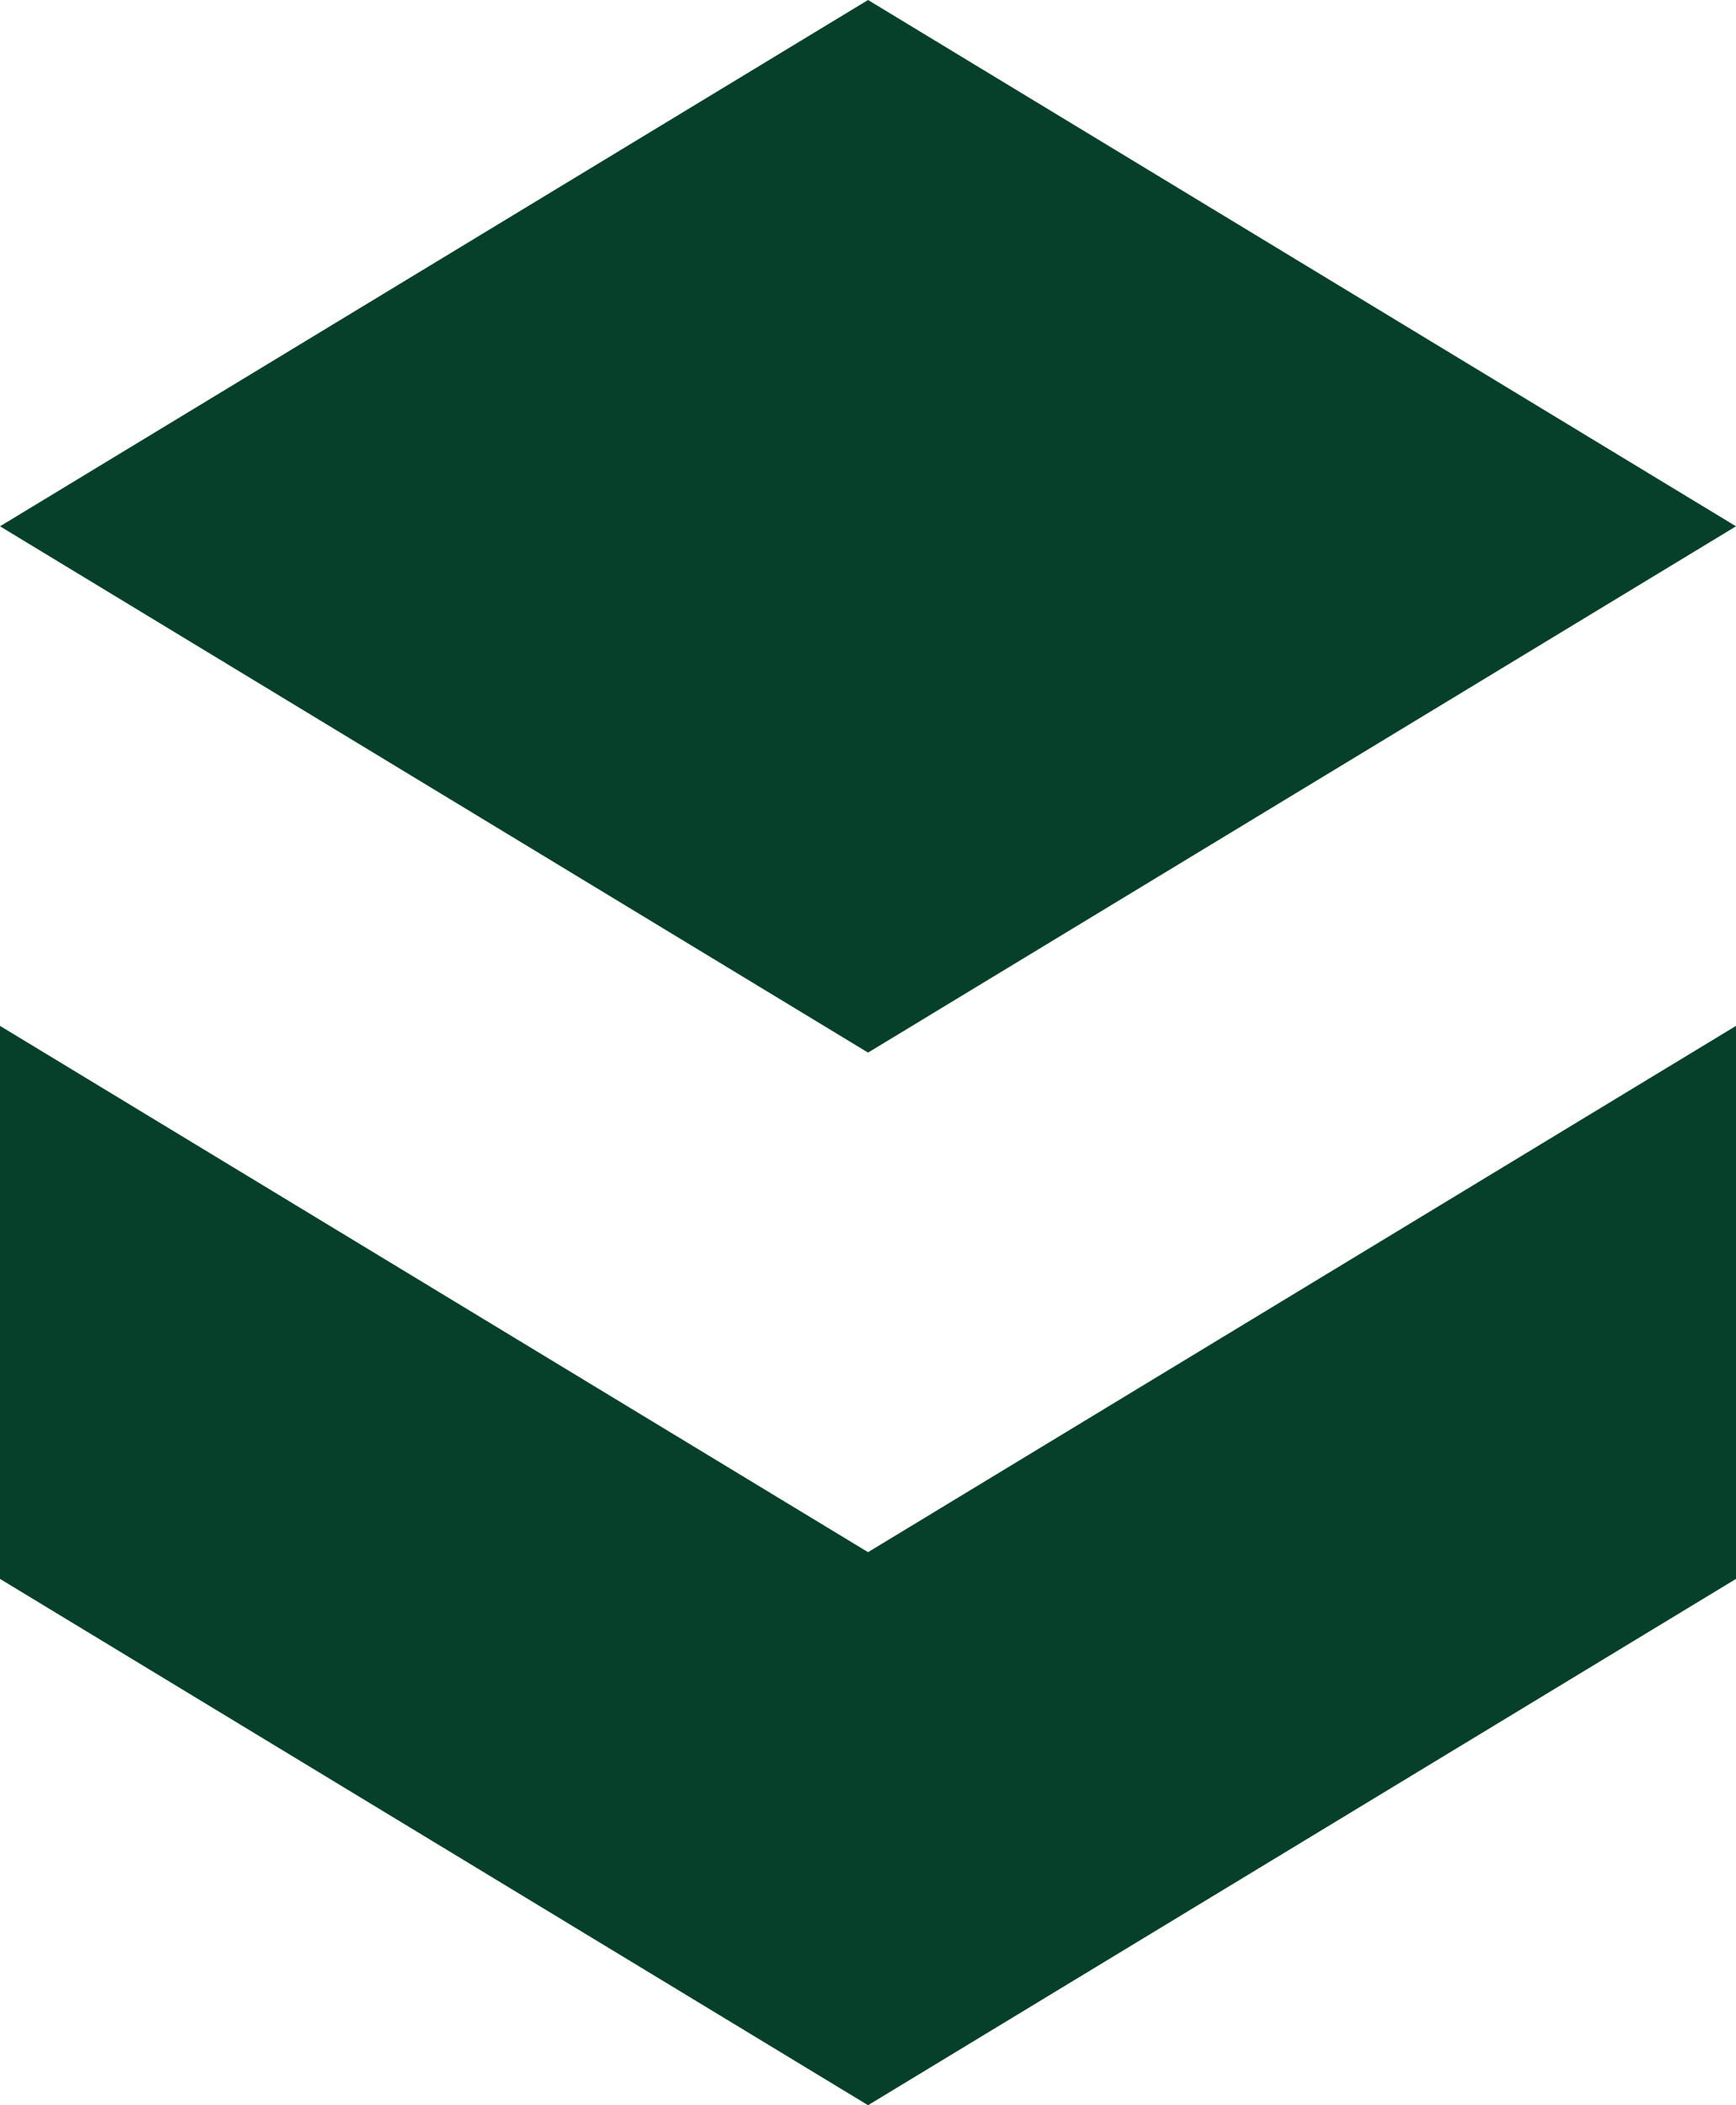
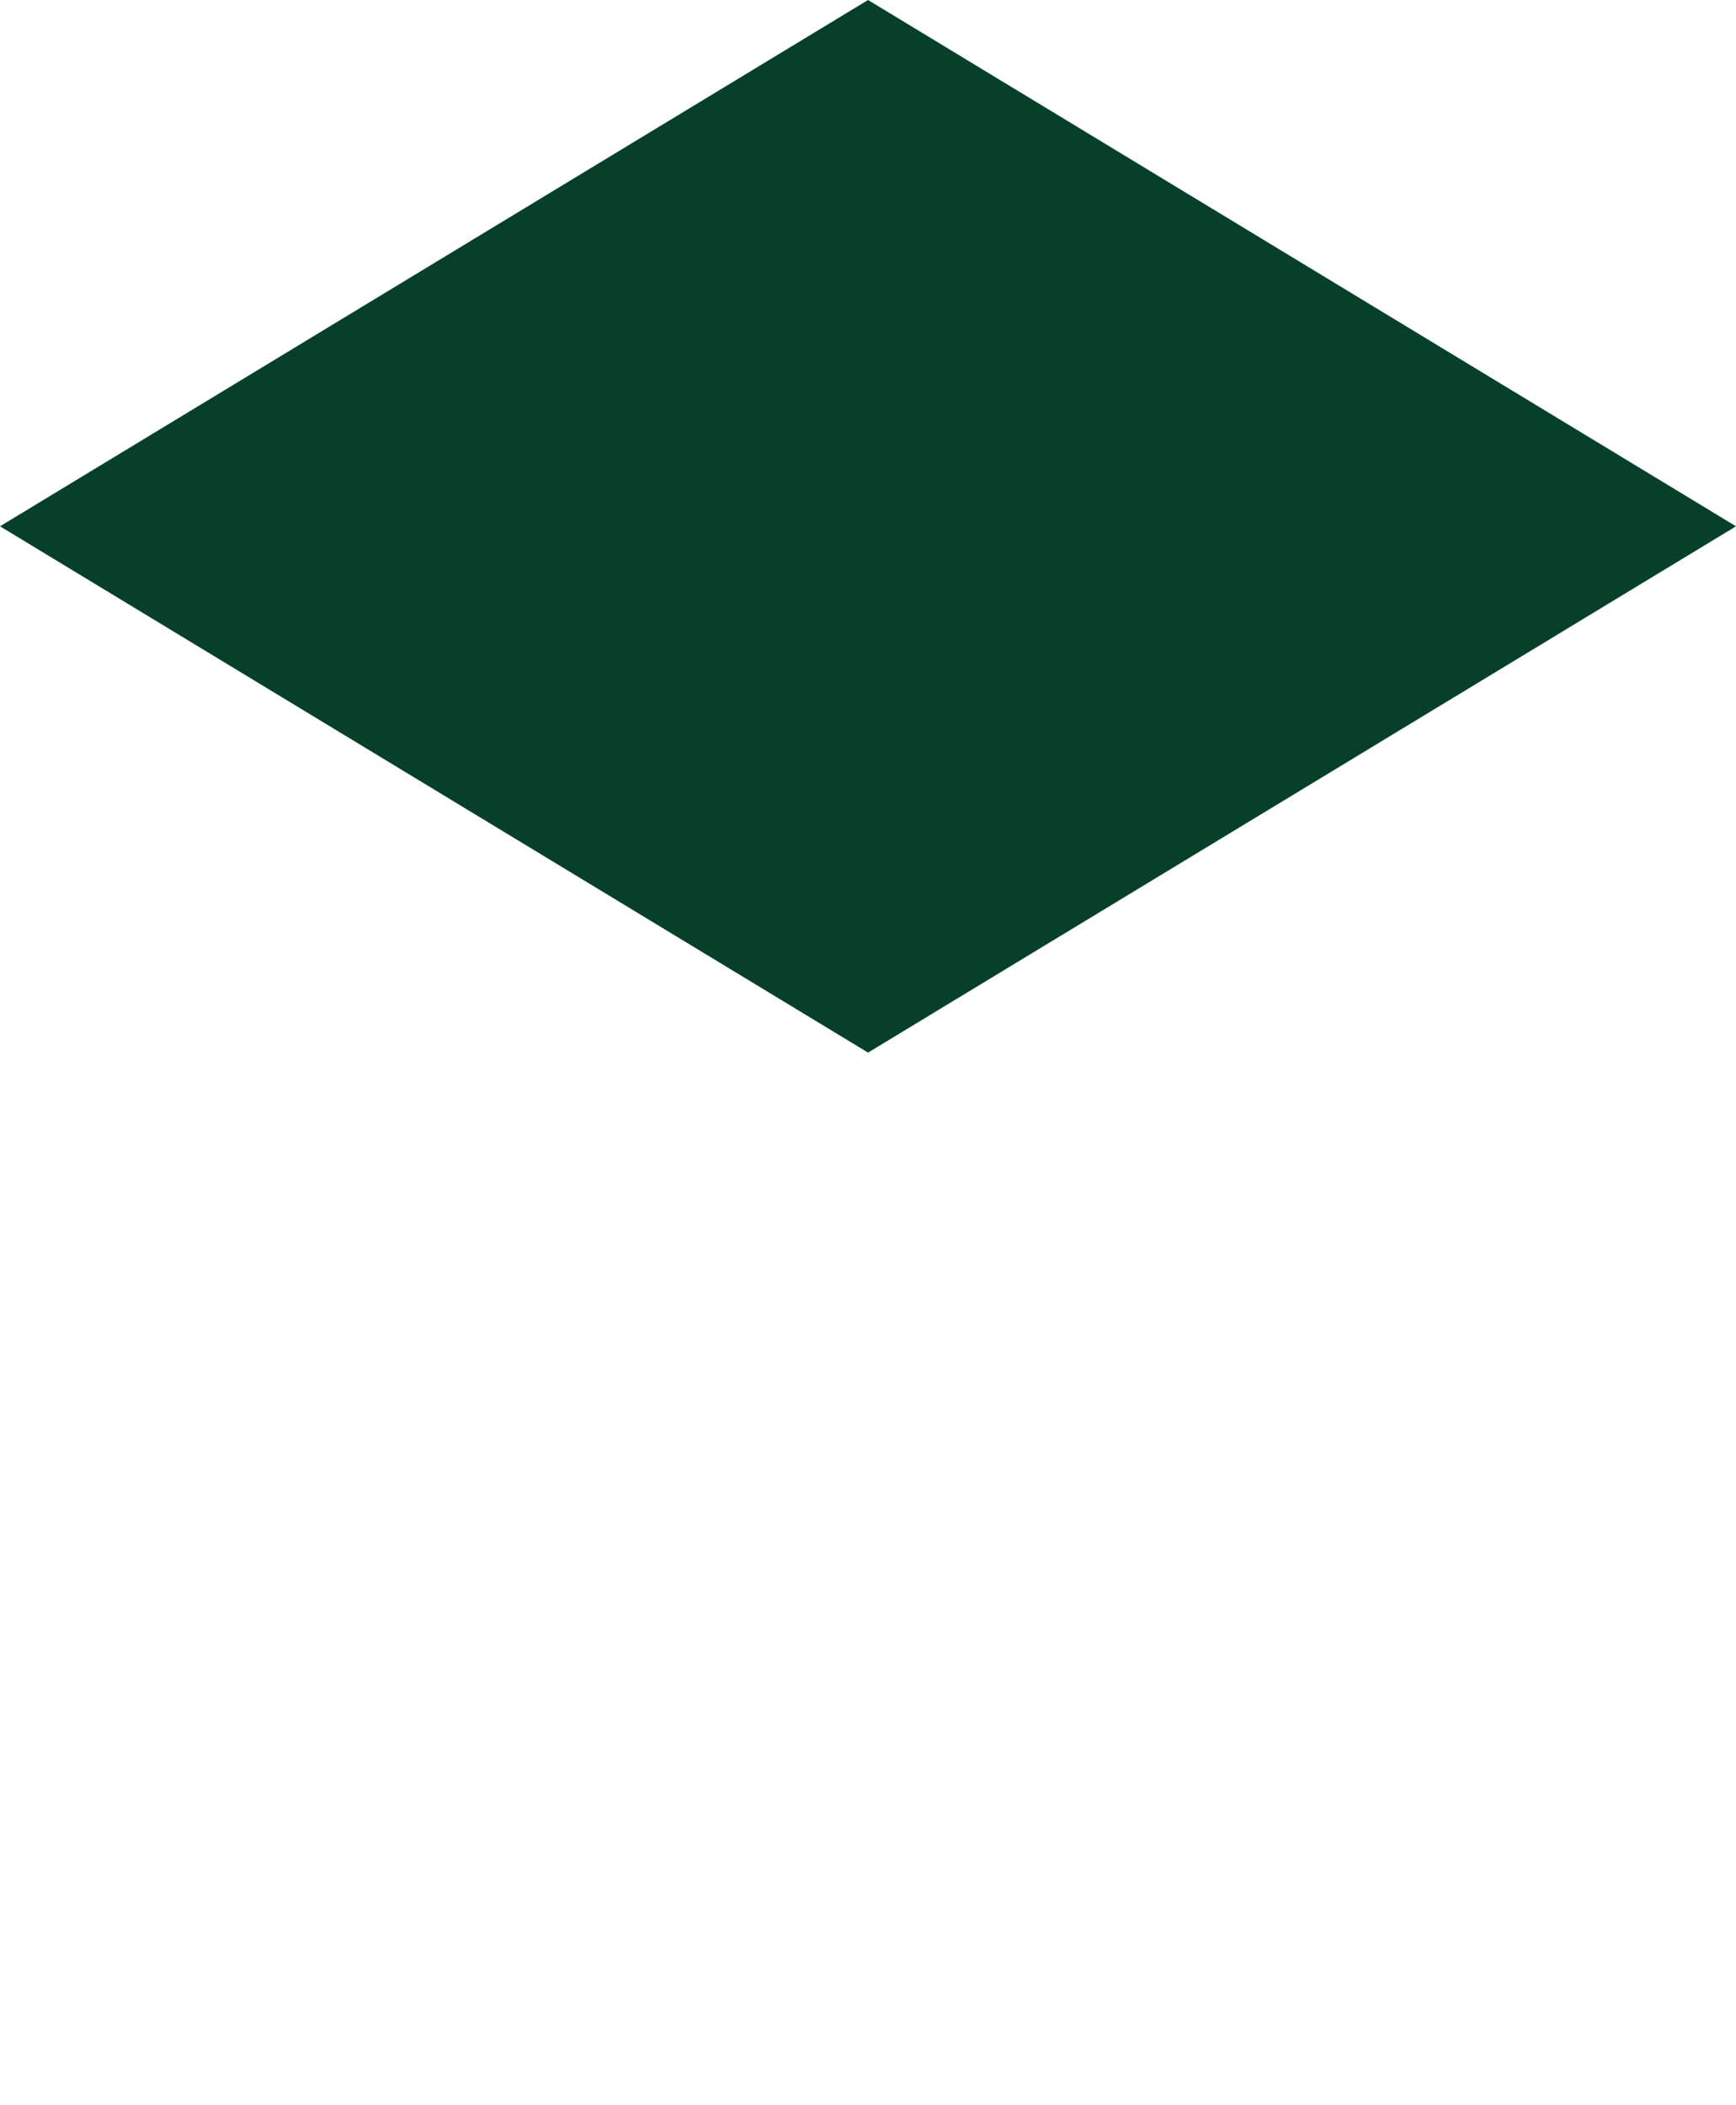
<svg xmlns="http://www.w3.org/2000/svg" width="33" height="40" viewBox="0 0 33 40" fill="none">
  <path d="M16.501 20L33 10L16.501 0L0 10L16.501 20Z" fill="#06402A" />
-   <path d="M16.501 29.492L0 19.492V30L16.501 40L33 30V19.492L16.501 29.492Z" fill="#06402A" />
</svg>